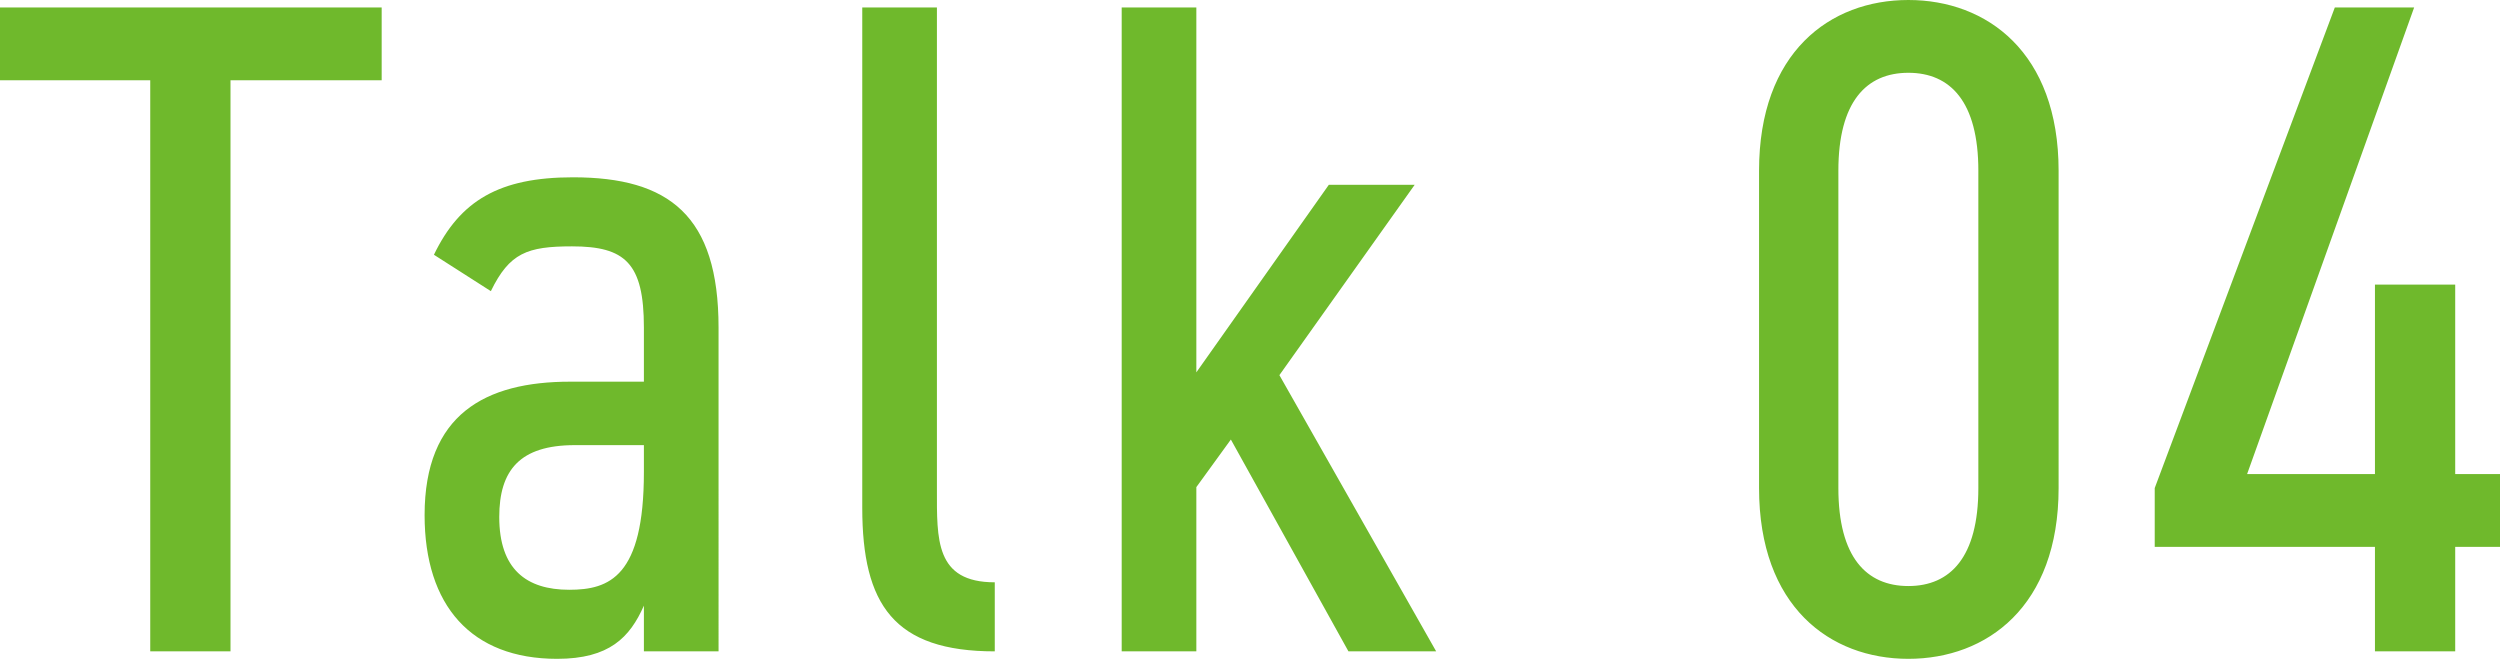
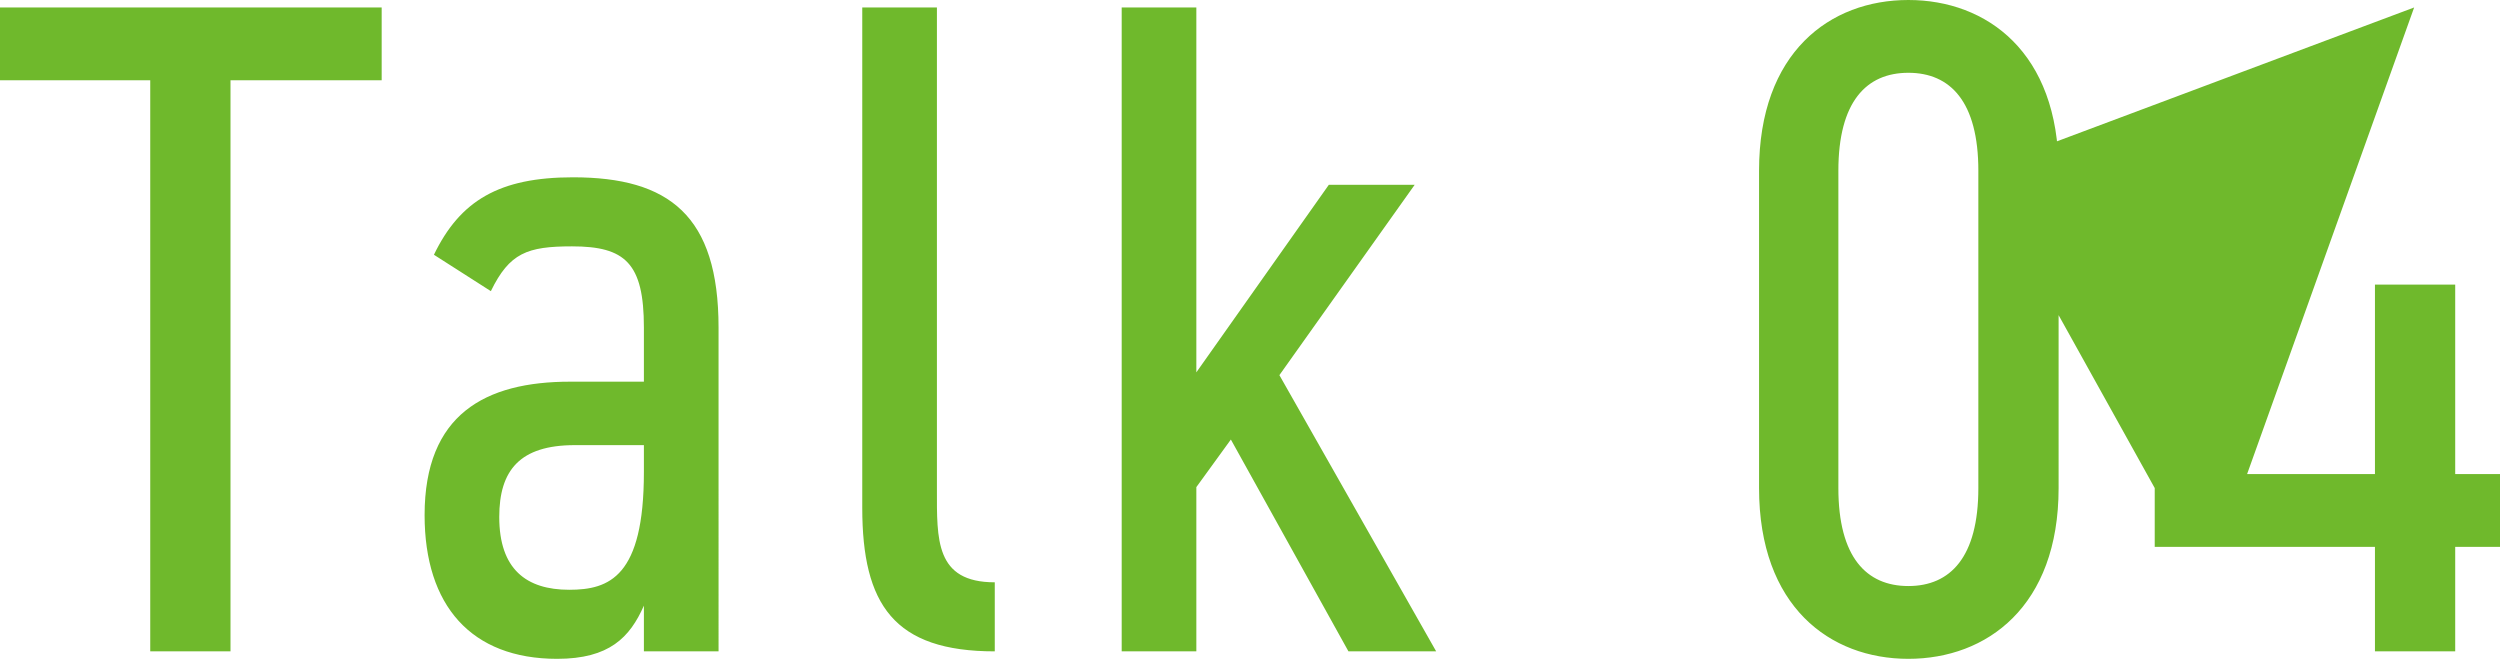
<svg xmlns="http://www.w3.org/2000/svg" width="401.85" height="105.9" viewBox="0 0 401.85 105.9">
-   <path id="パス_332" data-name="パス 332" d="M.6-103.5v11.7H24.75V0h12.9V-91.8h24.3v-11.7ZM68.85-21.9c0,14.55,7.5,23.1,21.3,23.1,8.4,0,11.7-3.45,13.95-8.55V0h12V-52.05c0-18-7.95-24.15-23.4-24.15-11.85,0-18.15,3.75-22.35,12.45L79.5-57.9c3-6.15,5.85-7.2,13.05-7.2,8.55,0,11.55,2.7,11.55,13.05v8.7H92.25C78.6-43.35,68.85-38.1,68.85-21.9Zm35.25-6.9c0,16.8-5.55,18.9-12,18.9-6.9,0-11.25-3.3-11.25-11.7,0-7.5,3.3-11.55,12.15-11.55h11.1Zm35.1,5.7C139.2-7.5,144.3,0,160.5,0V-11.1c-9.6,0-9.3-6.9-9.3-15v-77.4h-12Zm75-51.9L192.9-44.85V-103.5h-12V0h12V-26.4l5.55-7.65L217.35,0h14.1l-25.2-44.4L228-75Zm117.3-2.25c0-19.05-11.55-27.45-24.15-27.45s-24,8.4-24,27.45v51c0,19.05,11.4,27.45,24,27.45S331.5-7.2,331.5-26.25Zm-12.9,0v51c0,11.1-4.5,15.75-11.25,15.75S296.1-15.15,296.1-26.25v-51c0-11.1,4.5-15.75,11.25-15.75S318.6-88.35,318.6-77.25Zm57.3-26.25L346.95-26.25v9.45h35.4V0h12.9V-16.8h7.2V-28.5h-7.2V-58.95h-12.9V-28.5H361.8l26.85-75Z" transform="translate(-0.6 104.7)" fill="#6fb92c" />
+   <path id="パス_332" data-name="パス 332" d="M.6-103.5v11.7H24.75V0h12.9V-91.8h24.3v-11.7ZM68.85-21.9c0,14.55,7.5,23.1,21.3,23.1,8.4,0,11.7-3.45,13.95-8.55V0h12V-52.05c0-18-7.95-24.15-23.4-24.15-11.85,0-18.15,3.75-22.35,12.45L79.5-57.9c3-6.15,5.85-7.2,13.05-7.2,8.55,0,11.55,2.7,11.55,13.05v8.7H92.25C78.6-43.35,68.85-38.1,68.85-21.9Zm35.25-6.9c0,16.8-5.55,18.9-12,18.9-6.9,0-11.25-3.3-11.25-11.7,0-7.5,3.3-11.55,12.15-11.55h11.1Zm35.1,5.7C139.2-7.5,144.3,0,160.5,0V-11.1c-9.6,0-9.3-6.9-9.3-15v-77.4h-12Zm75-51.9L192.9-44.85V-103.5h-12V0h12V-26.4l5.55-7.65L217.35,0h14.1l-25.2-44.4L228-75Zm117.3-2.25c0-19.05-11.55-27.45-24.15-27.45s-24,8.4-24,27.45v51c0,19.05,11.4,27.45,24,27.45S331.5-7.2,331.5-26.25Zm-12.9,0v51c0,11.1-4.5,15.75-11.25,15.75S296.1-15.15,296.1-26.25v-51c0-11.1,4.5-15.75,11.25-15.75S318.6-88.35,318.6-77.25ZL346.95-26.25v9.45h35.4V0h12.9V-16.8h7.2V-28.5h-7.2V-58.95h-12.9V-28.5H361.8l26.85-75Z" transform="translate(-0.6 104.7)" fill="#6fb92c" />
</svg>